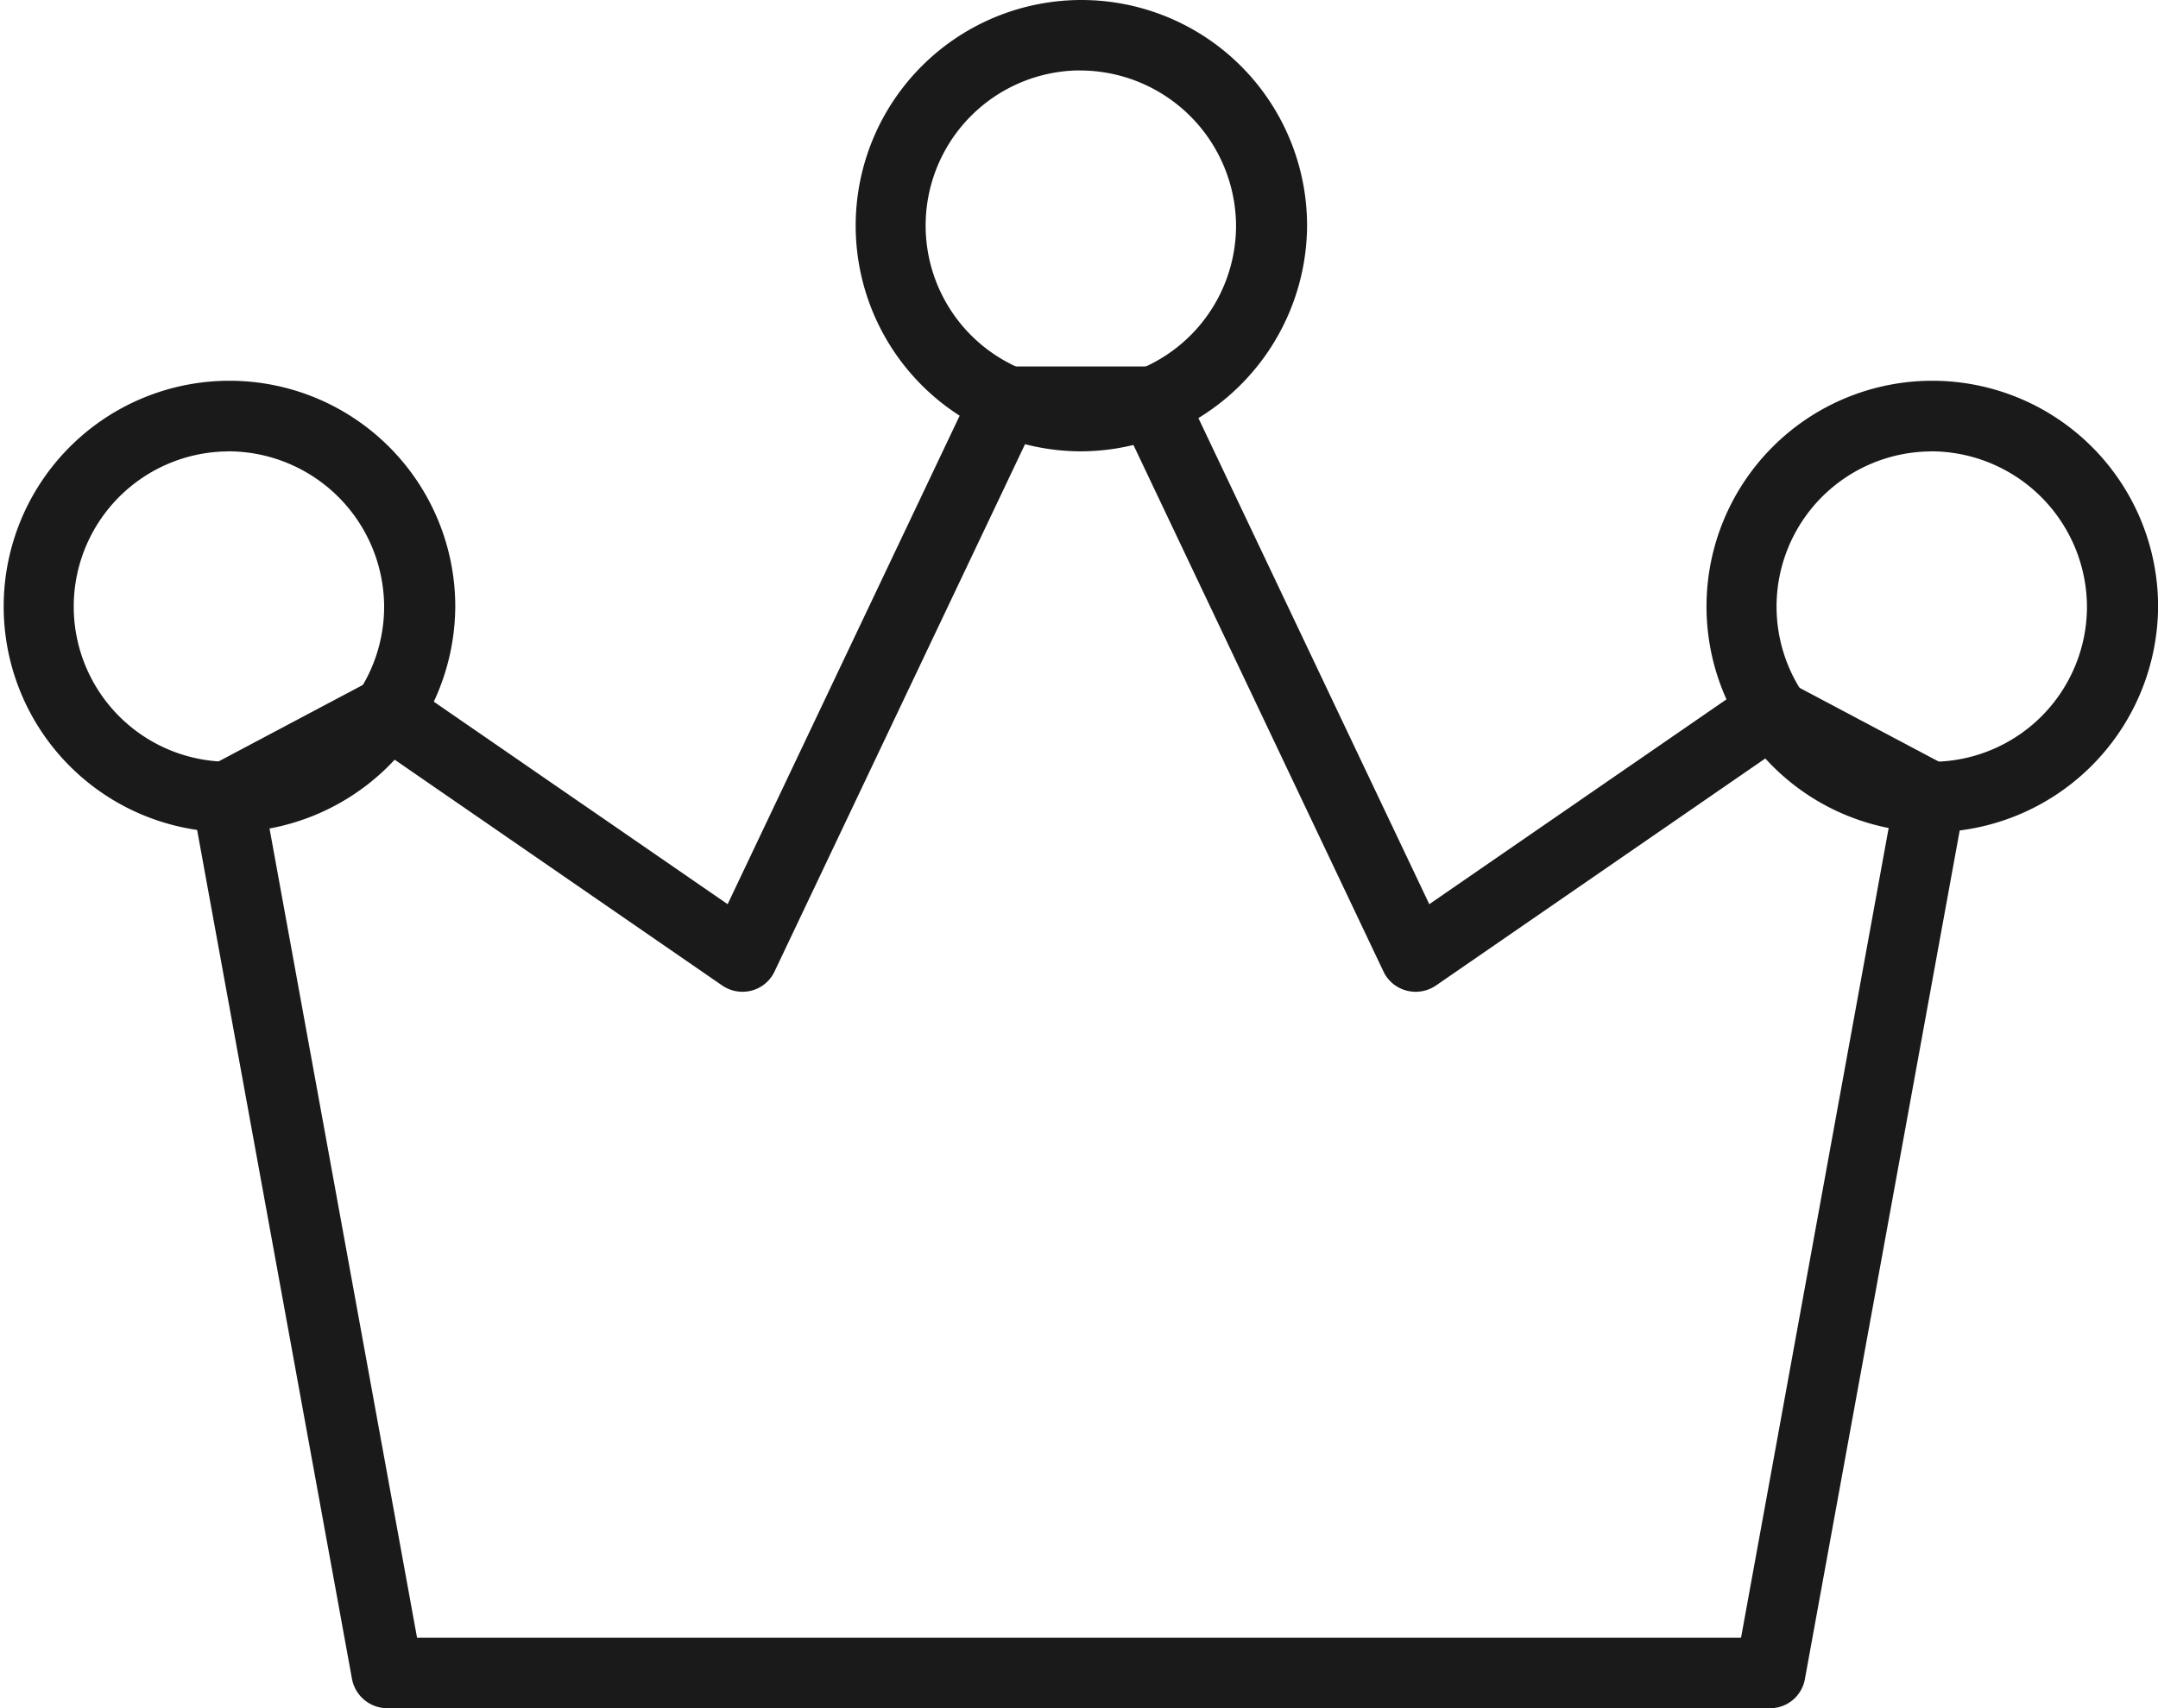
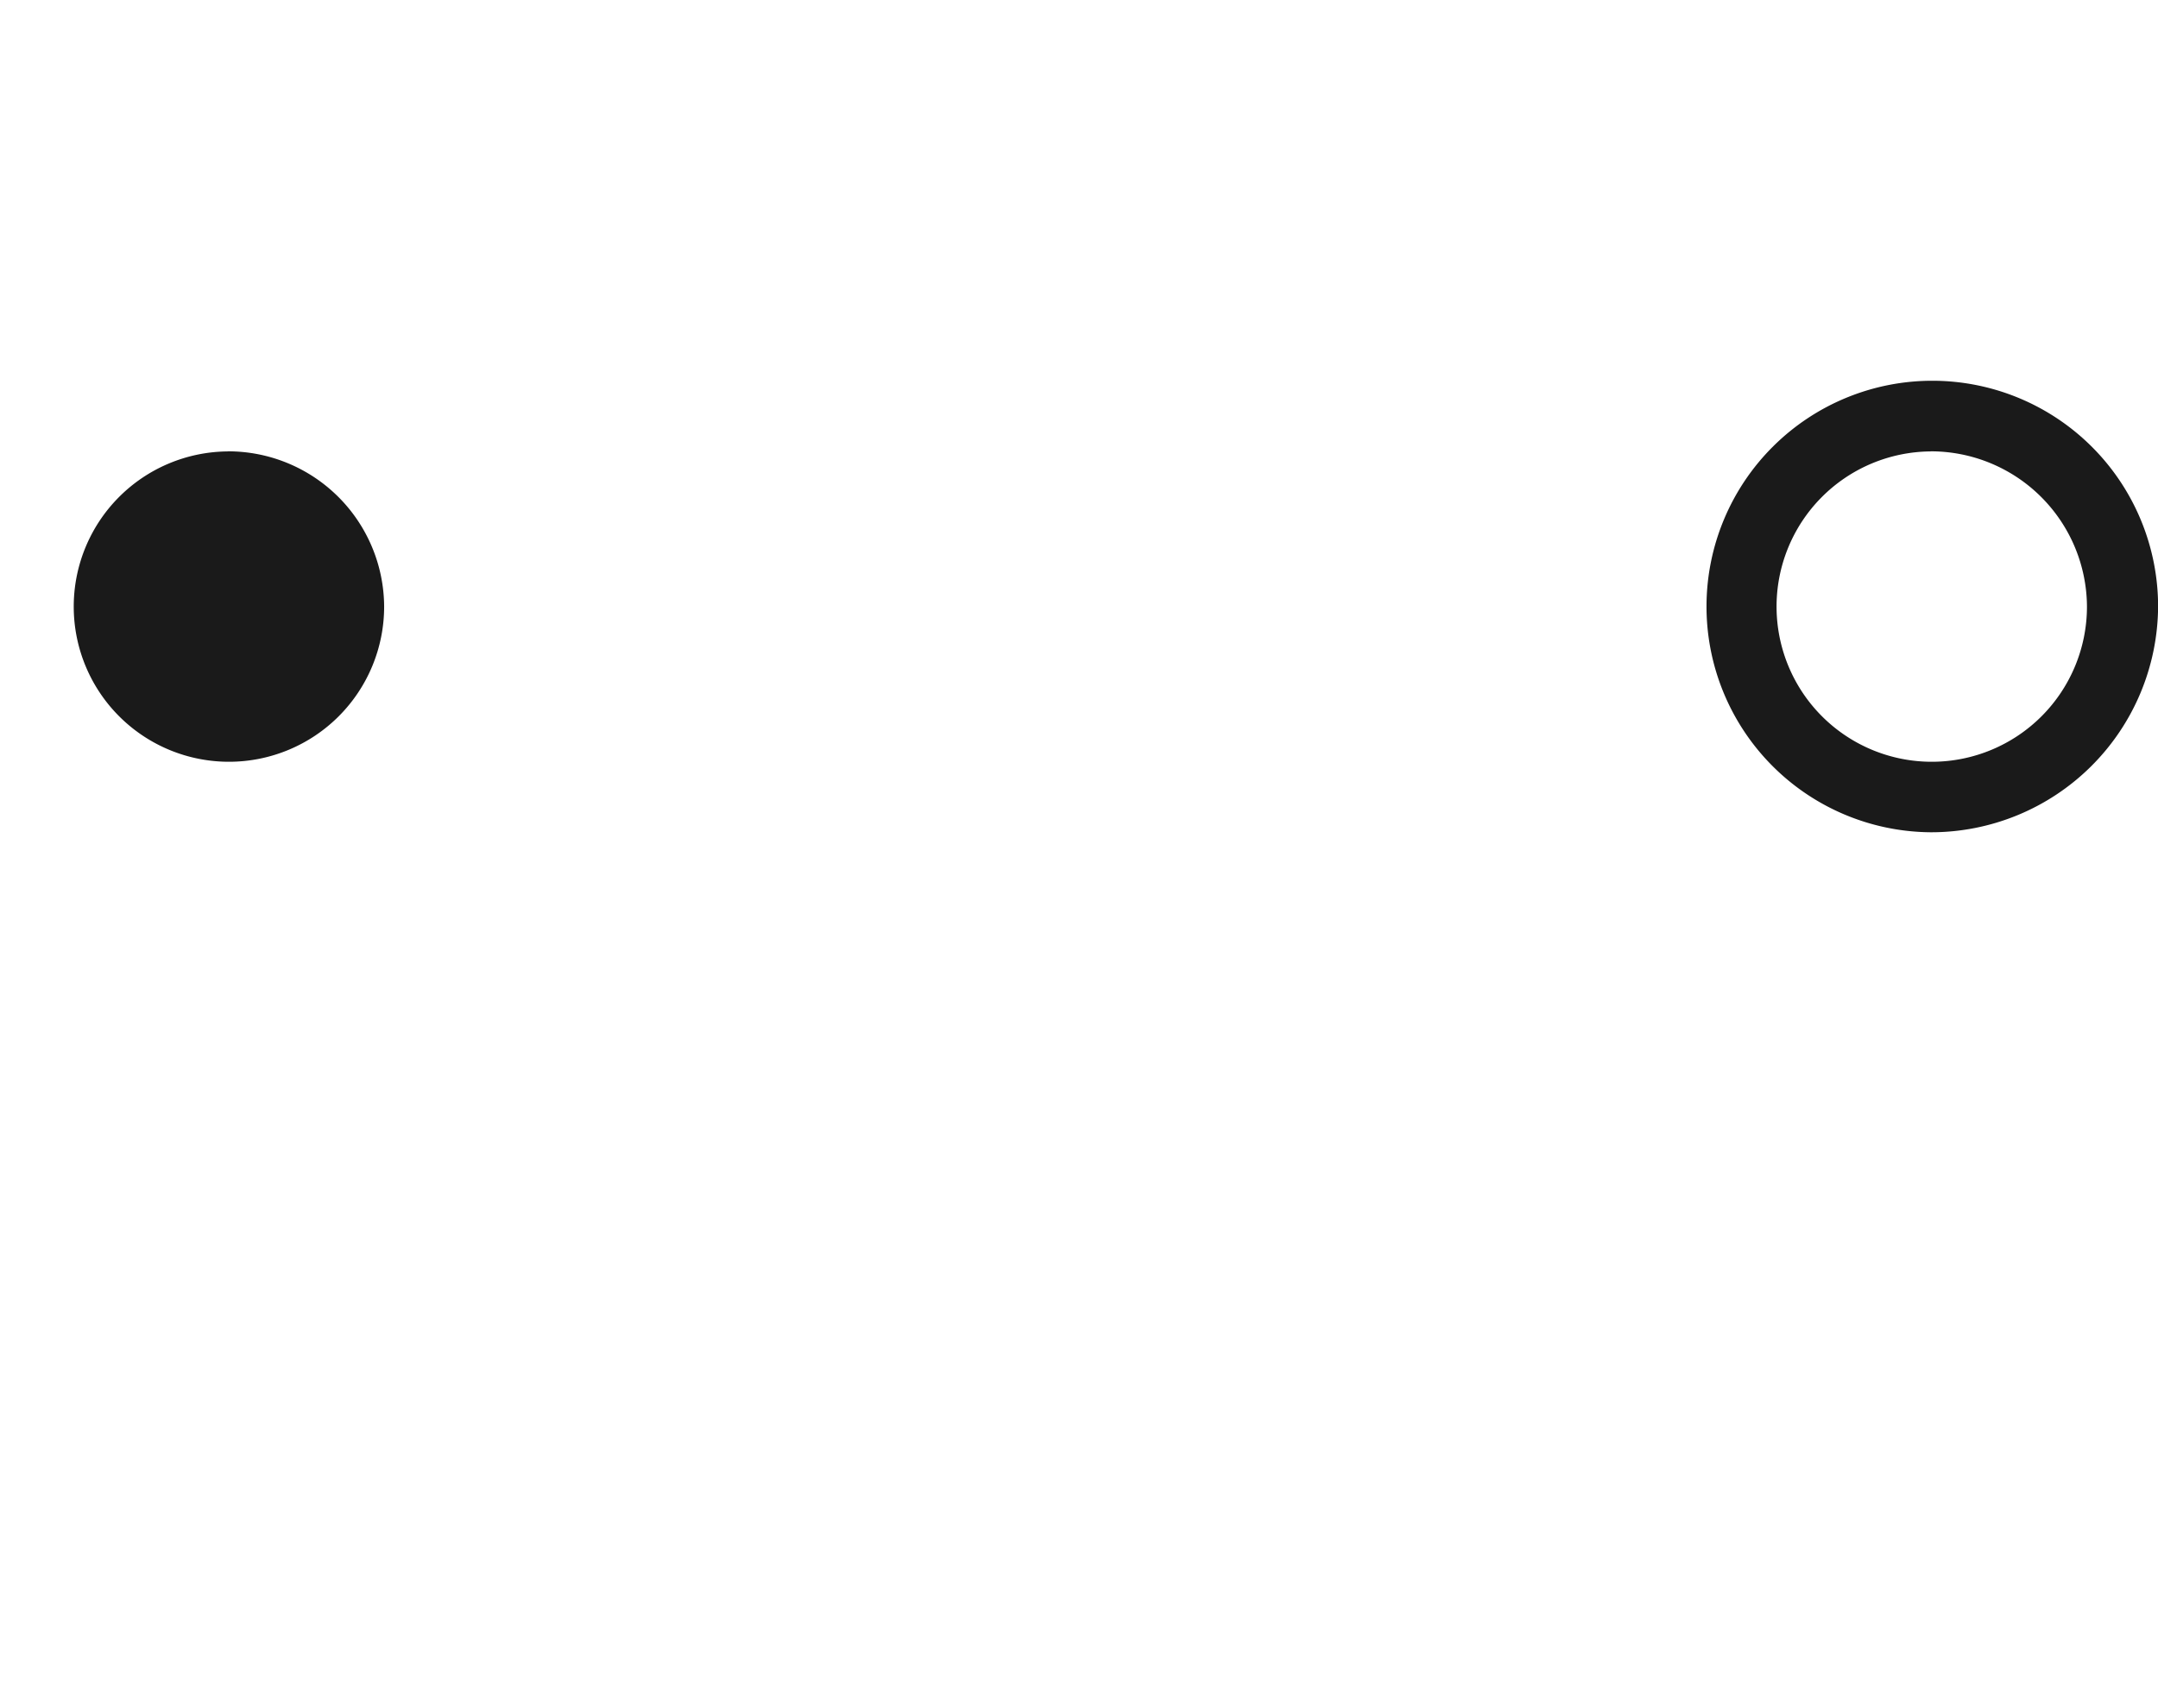
<svg xmlns="http://www.w3.org/2000/svg" width="23.999" height="19" viewBox="0 0 23.999 19">
  <g id="ベクトルスマートオブジェクト" transform="translate(-3055.296 -1951.261)">
    <g id="グループ_259" data-name="グループ 259">
      <g id="グループ_255" data-name="グループ 255">
-         <path id="パス_263" data-name="パス 263" d="M3074.988,1970.261H3059.6a.4.4,0,0,1-.389-.323l-1.777-9.743a.393.393,0,0,1,.2-.416l1.777-.942a.4.4,0,0,1,.412.024l3.565,2.457,2.733-5.755a.4.4,0,0,1,.358-.226h1.622a.394.394,0,0,1,.357.226l2.733,5.755,3.564-2.457a.4.4,0,0,1,.413-.024l1.777.942a.39.39,0,0,1,.2.416l-1.777,9.743A.393.393,0,0,1,3074.988,1970.261Zm-15.054-.784h14.724l1.666-9.14-1.309-.7-3.749,2.585a.4.4,0,0,1-.329.057.394.394,0,0,1-.255-.211l-2.825-5.95h-1.122l-2.826,5.95a.392.392,0,0,1-.254.211.4.4,0,0,1-.328-.057l-3.749-2.585-1.31.7Z" fill="#1a1a1a" />
-       </g>
+         </g>
      <g id="グループ_256" data-name="グループ 256">
-         <path id="パス_264" data-name="パス 264" d="M3057.827,1960.518a2.511,2.511,0,1,1,2.532-2.51A2.524,2.524,0,0,1,3057.827,1960.518Zm0-4.236a1.726,1.726,0,1,0,1.741,1.726A1.735,1.735,0,0,0,3057.827,1956.281Z" fill="#1a1a1a" />
+         <path id="パス_264" data-name="パス 264" d="M3057.827,1960.518A2.524,2.524,0,0,1,3057.827,1960.518Zm0-4.236a1.726,1.726,0,1,0,1.741,1.726A1.735,1.735,0,0,0,3057.827,1956.281Z" fill="#1a1a1a" />
      </g>
      <g id="グループ_257" data-name="グループ 257">
        <path id="パス_265" data-name="パス 265" d="M3076.765,1960.518a2.511,2.511,0,1,1,2.531-2.51A2.524,2.524,0,0,1,3076.765,1960.518Zm0-4.236a1.726,1.726,0,1,0,1.74,1.726A1.736,1.736,0,0,0,3076.765,1956.281Z" fill="#1a1a1a" />
      </g>
      <g id="グループ_258" data-name="グループ 258">
-         <path id="パス_266" data-name="パス 266" d="M3067.3,1956.281a2.51,2.51,0,1,1,2.532-2.51A2.524,2.524,0,0,1,3067.3,1956.281Zm0-4.237a1.726,1.726,0,1,0,1.742,1.726A1.736,1.736,0,0,0,3067.3,1952.045Z" fill="#1a1a1a" />
-       </g>
+         </g>
    </g>
  </g>
</svg>